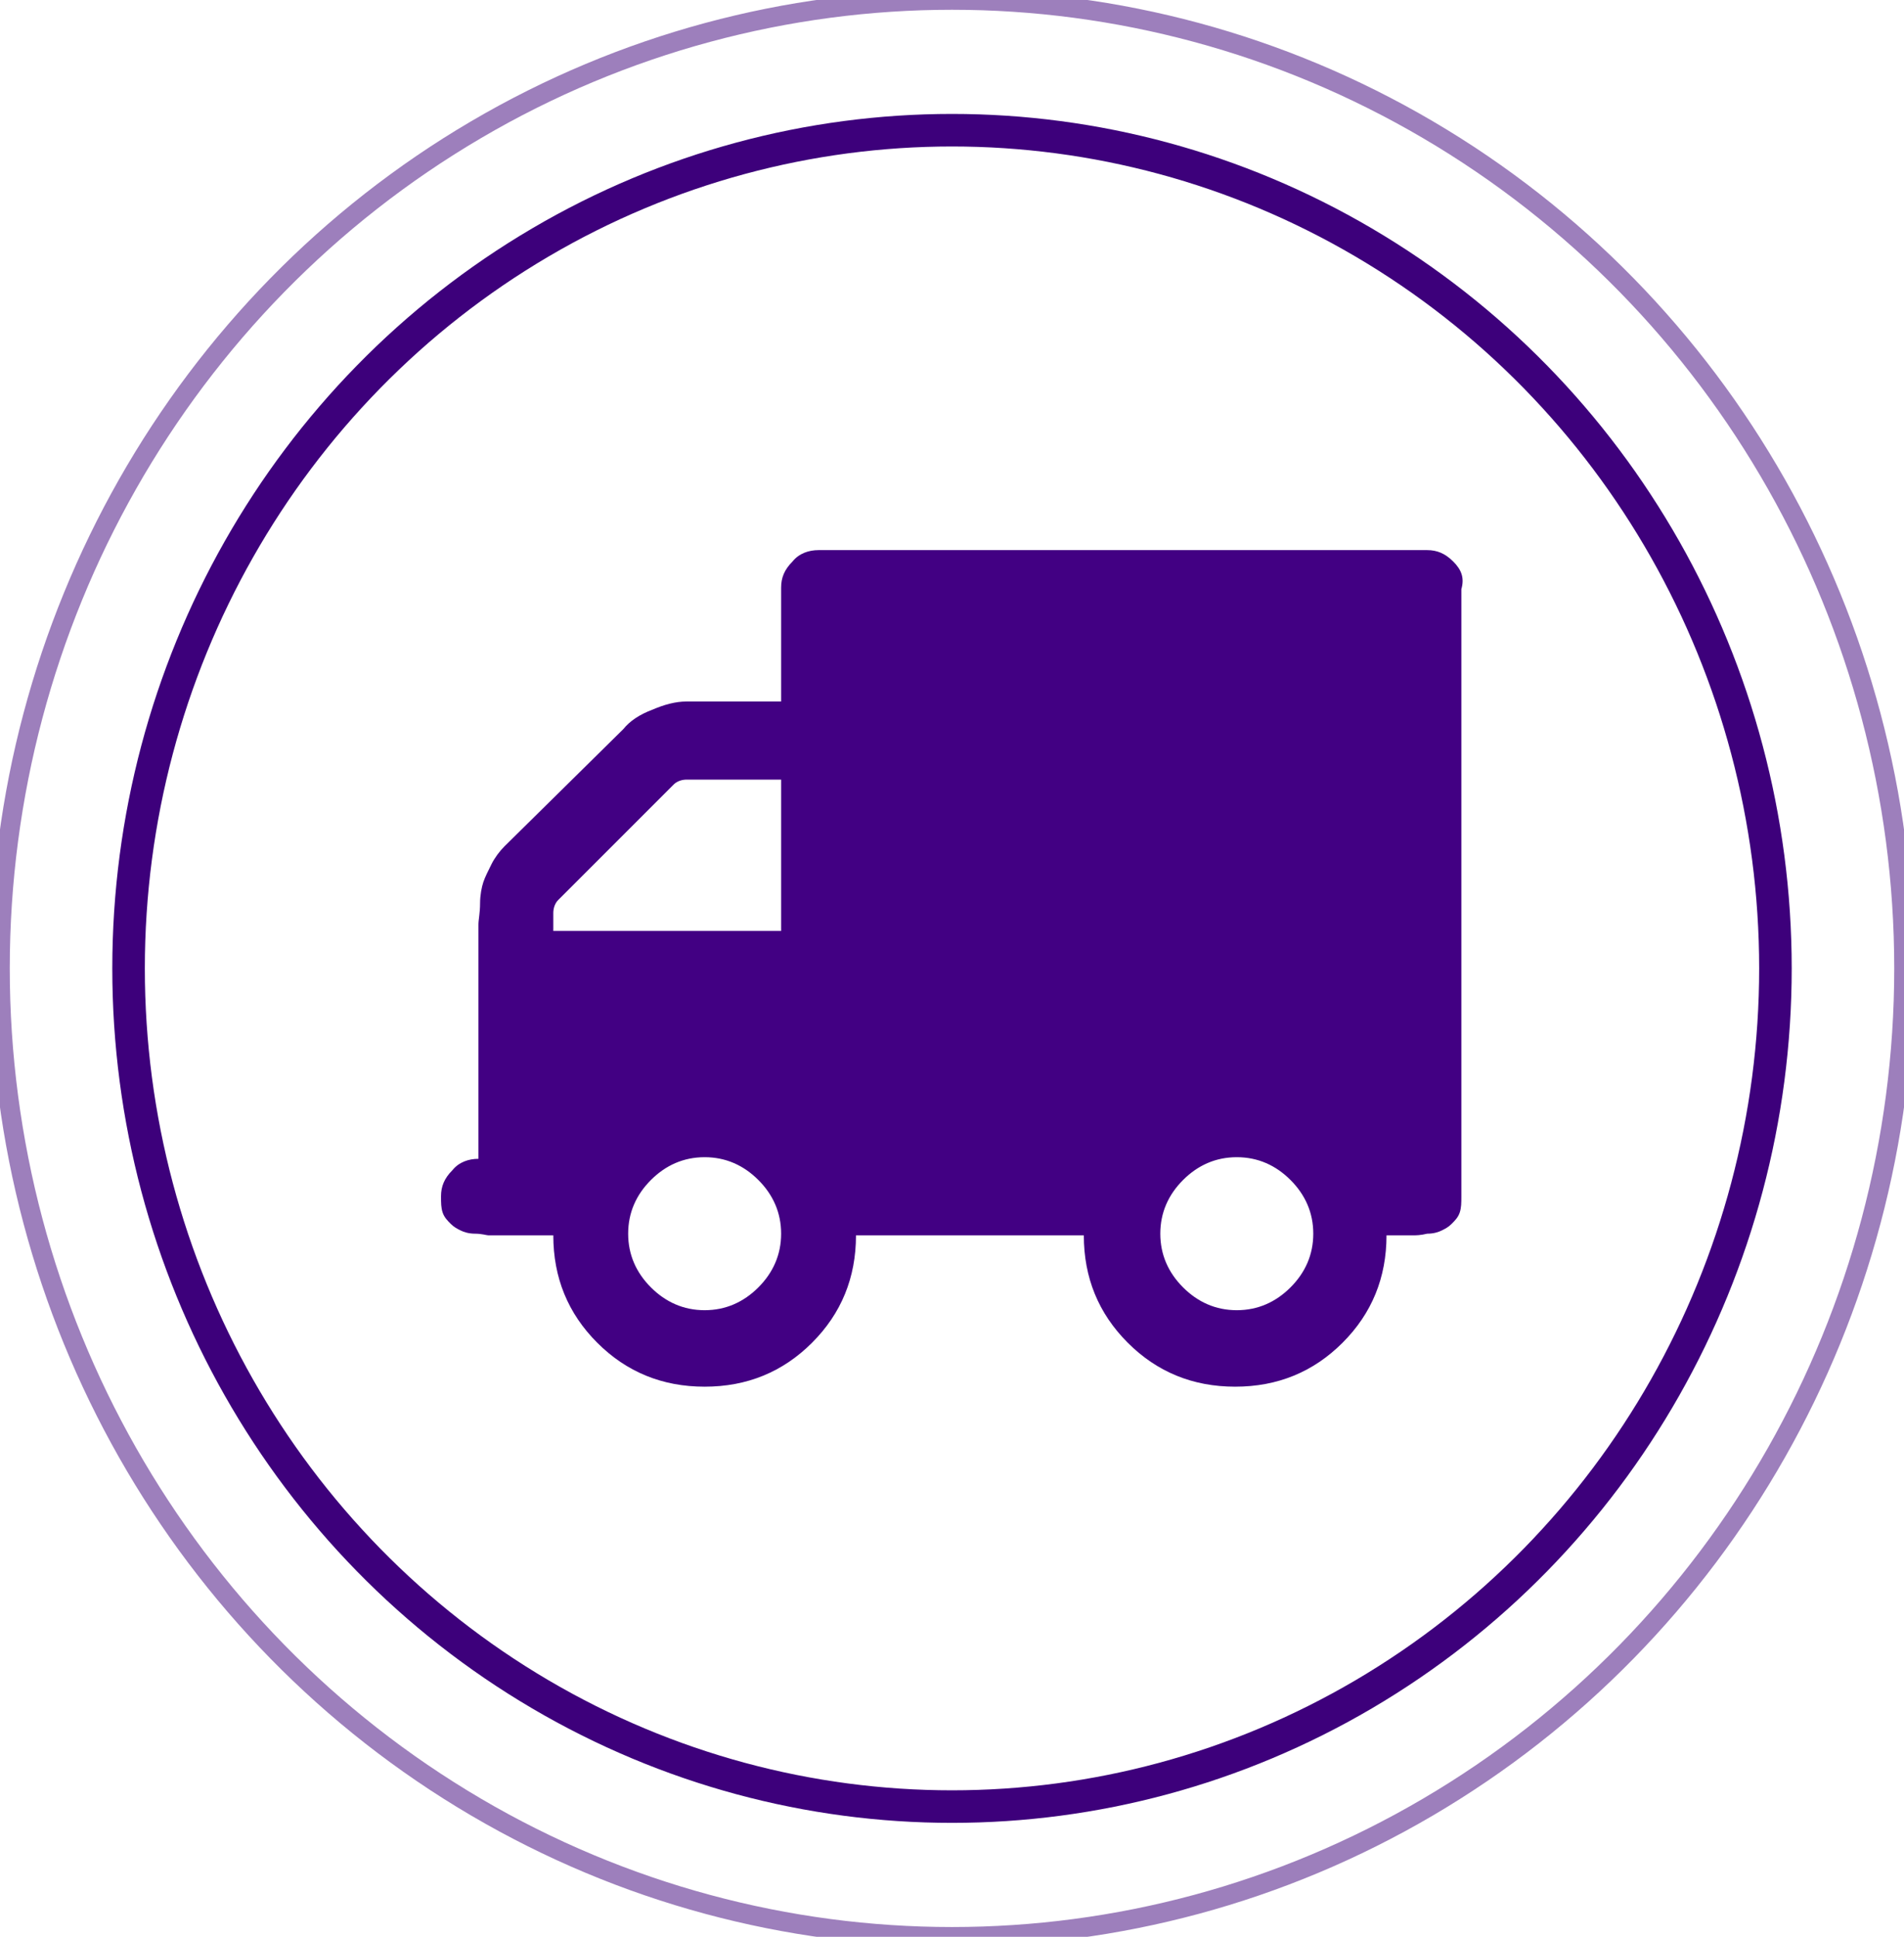
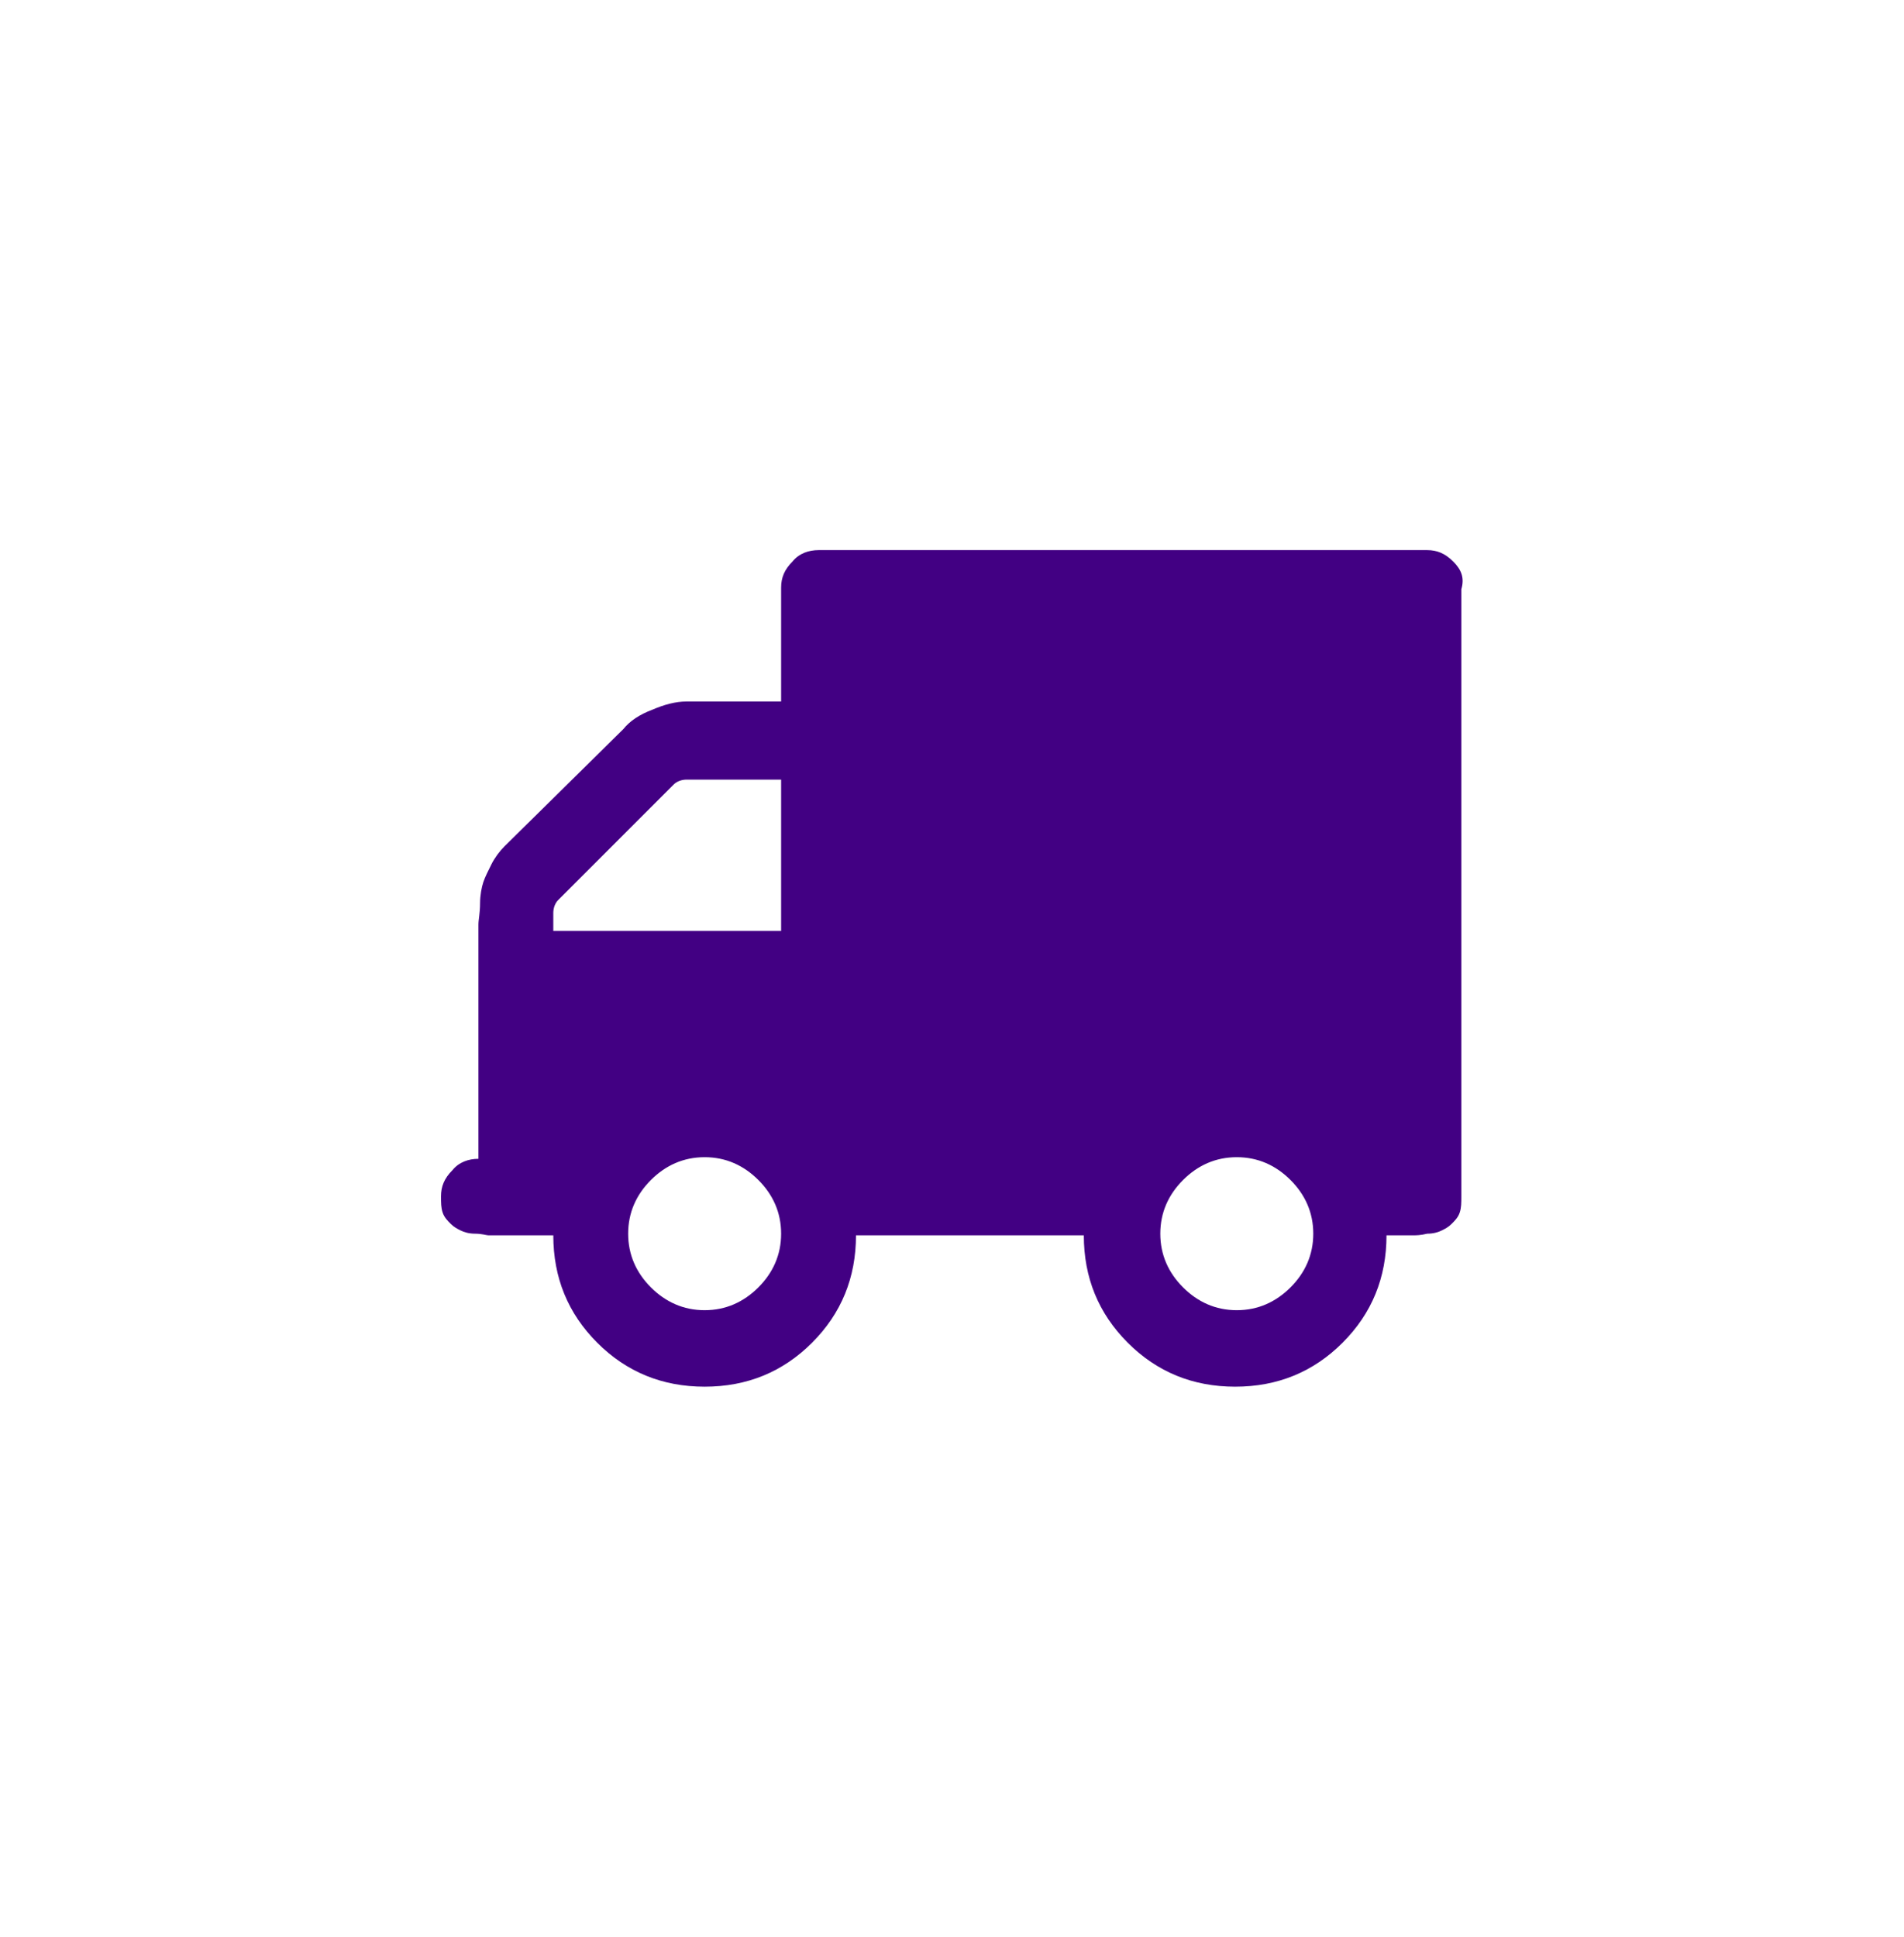
<svg xmlns="http://www.w3.org/2000/svg" version="1.1" id="Layer_1" x="0px" y="0px" viewBox="0 0 117 119" style="enable-background:new 0 0 117 119;" xml:space="preserve">
  <style type="text/css">
	.st0{opacity:0.5;fill:none;stroke:#3D007B;stroke-width:1.2;stroke-miterlimit:10;enable-background:new    ;}
	.st1{fill:none;stroke:#3D007B;stroke-width:2;stroke-miterlimit:10;}
	.st2{fill:#420083;}
</style>
-   <ellipse class="st0" cx="58.5" cy="59.5" rx="58.5" ry="59.5" />
-   <ellipse class="st1" cx="58.5" cy="59.5" rx="50.6" ry="51.5" />
  <g>
    <path class="st2" d="M89.3,34.5c-0.5-0.5-1-0.7-1.6-0.7H50.3c-0.6,0-1.2,0.2-1.6,0.7c-0.5,0.5-0.7,1-0.7,1.6v7h-5.8   c-0.7,0-1.4,0.2-2.1,0.5c-0.8,0.3-1.4,0.7-1.8,1.2L31,52c-0.3,0.3-0.6,0.7-0.8,1.1c-0.2,0.4-0.4,0.8-0.5,1.1   c-0.1,0.3-0.2,0.8-0.2,1.3c0,0.6-0.1,1-0.1,1.3c0,0.3,0,0.7,0,1.4c0,0.7,0,1.1,0,1.3v11.7c-0.6,0-1.2,0.2-1.6,0.7   c-0.5,0.5-0.7,1-0.7,1.6c0,0.4,0,0.7,0.1,1c0.1,0.3,0.3,0.5,0.5,0.7c0.2,0.2,0.4,0.3,0.6,0.4c0.2,0.1,0.5,0.2,0.9,0.2   c0.4,0,0.7,0.1,0.8,0.1c0.1,0,0.5,0,0.9,0c0.5,0,0.7,0,0.8,0H34c0,2.6,0.9,4.8,2.7,6.6c1.8,1.8,4,2.7,6.6,2.7   c2.6,0,4.8-0.9,6.6-2.7c1.8-1.8,2.7-4,2.7-6.6h14c0,2.6,0.9,4.8,2.7,6.6c1.8,1.8,4,2.7,6.6,2.7c2.6,0,4.8-0.9,6.6-2.7   c1.8-1.8,2.7-4,2.7-6.6c0.1,0,0.3,0,0.8,0c0.5,0,0.8,0,0.9,0c0.1,0,0.4,0,0.8-0.1c0.4,0,0.7-0.1,0.9-0.2s0.4-0.2,0.6-0.4   c0.2-0.2,0.4-0.4,0.5-0.7c0.1-0.3,0.1-0.6,0.1-1V36.2C90,35.5,89.8,35,89.3,34.5z M46.6,79.1c-0.9,0.9-2,1.4-3.3,1.4   c-1.3,0-2.4-0.5-3.3-1.4c-0.9-0.9-1.4-2-1.4-3.3c0-1.3,0.5-2.4,1.4-3.3c0.9-0.9,2-1.4,3.3-1.4c1.3,0,2.4,0.5,3.3,1.4   c0.9,0.9,1.4,2,1.4,3.3C48,77.1,47.5,78.2,46.6,79.1z M48,57.2H34v-1.1c0-0.3,0.1-0.6,0.3-0.8l7.1-7.1c0.2-0.2,0.5-0.3,0.8-0.3H48   V57.2z M79.3,79.1c-0.9,0.9-2,1.4-3.3,1.4c-1.3,0-2.4-0.5-3.3-1.4c-0.9-0.9-1.4-2-1.4-3.3c0-1.3,0.5-2.4,1.4-3.3   c0.9-0.9,2-1.4,3.3-1.4c1.3,0,2.4,0.5,3.3,1.4c0.9,0.9,1.4,2,1.4,3.3C80.7,77.1,80.2,78.2,79.3,79.1z" />
  </g>
</svg>